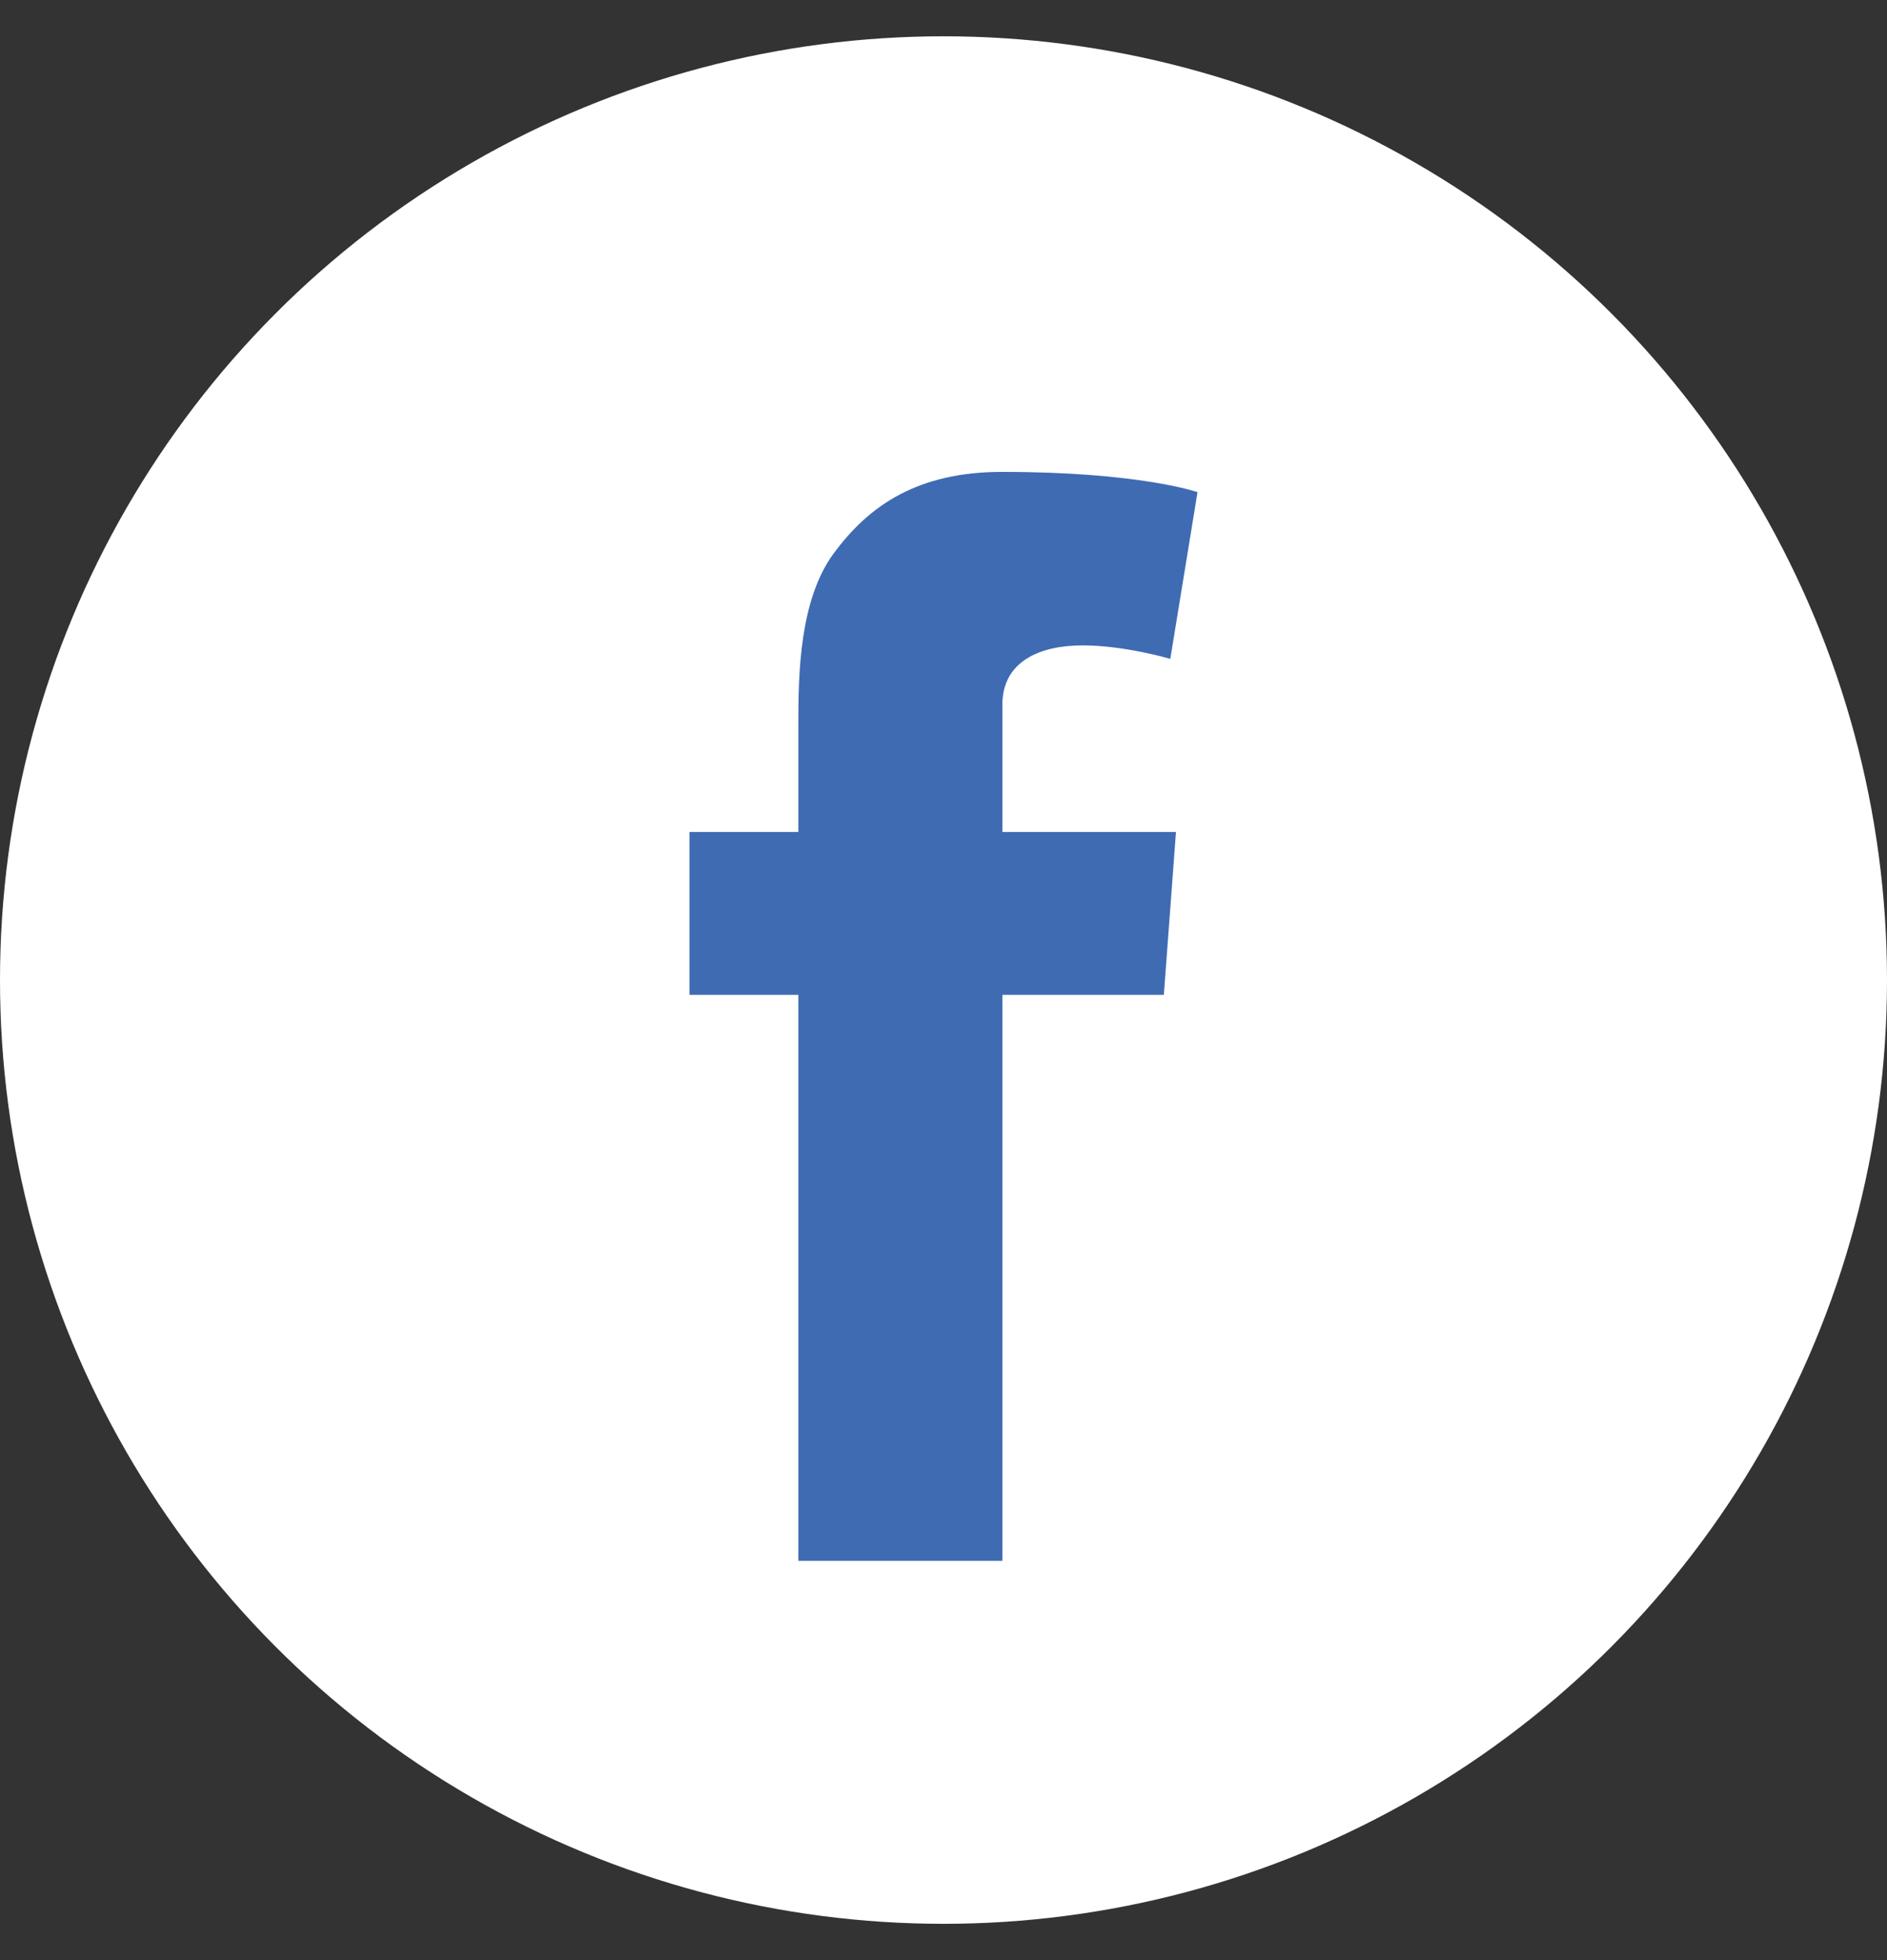
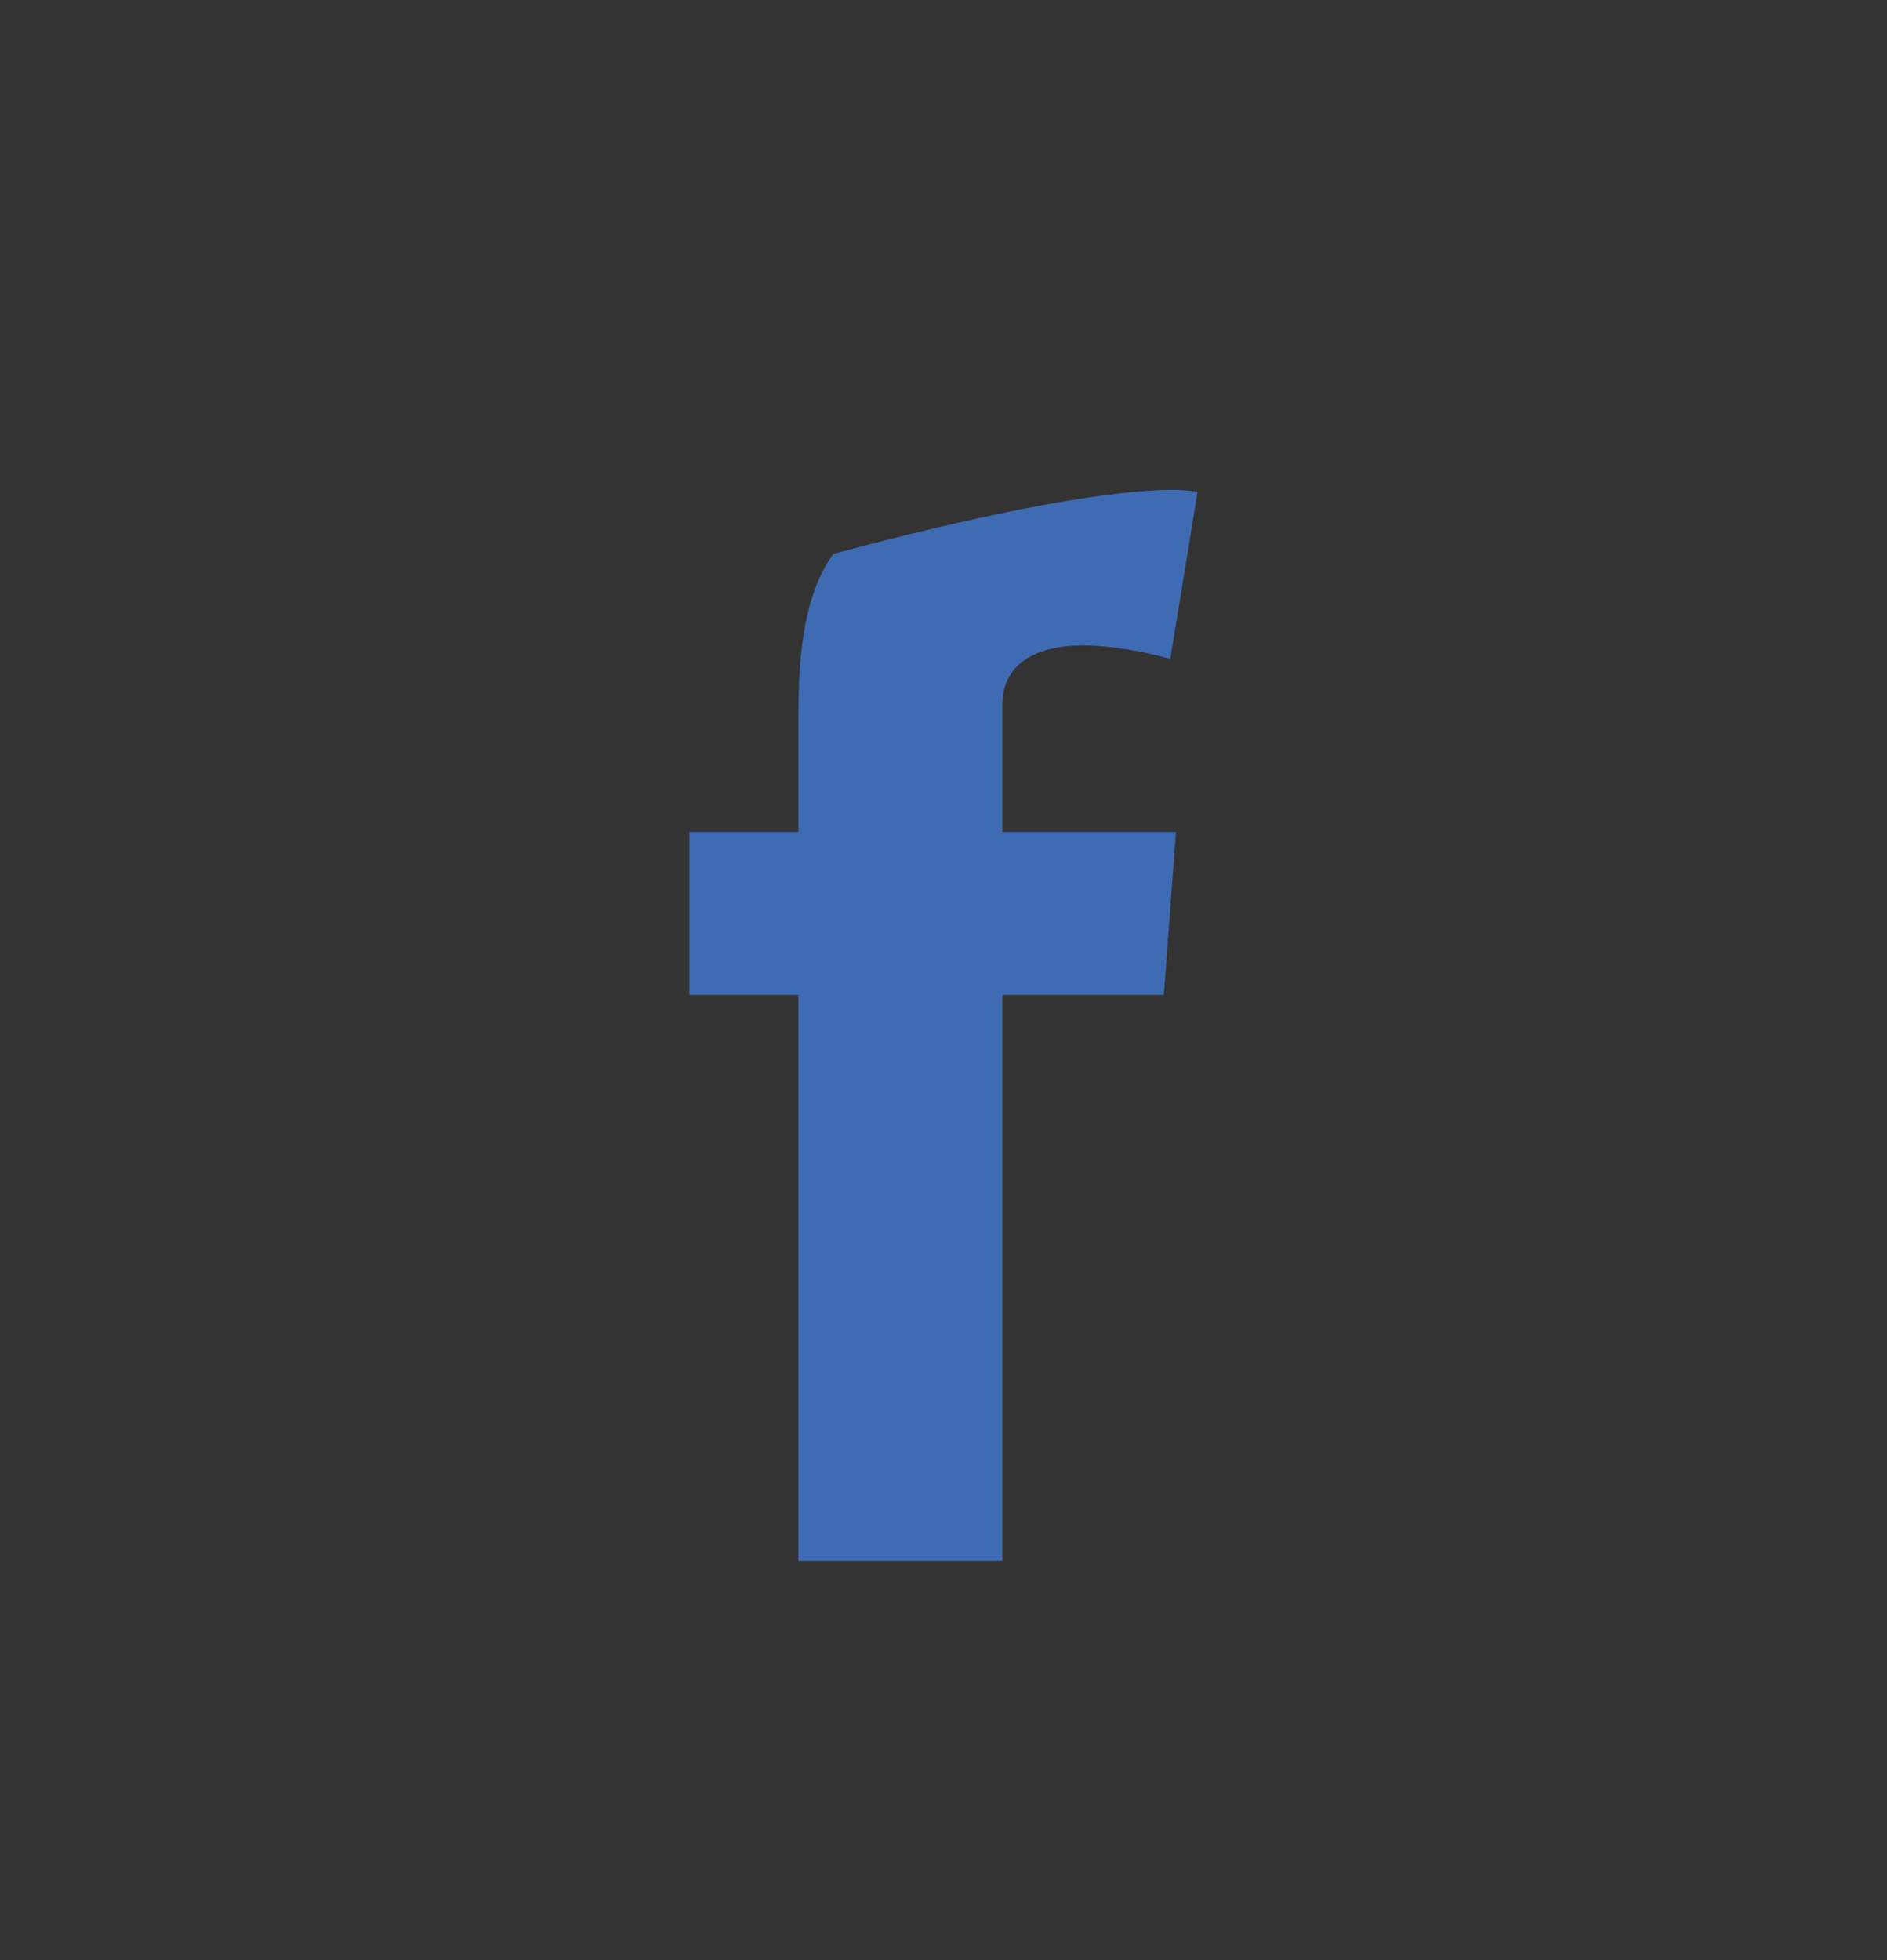
<svg xmlns="http://www.w3.org/2000/svg" width="26px" height="27px" viewBox="0 0 26 27" version="1.1">
  <rect x="0" y="0" width="26" height="27" fill="#333333" stroke="none" />
  <title />
  <g id="" stroke="none" stroke-width="1" fill="none" fill-rule="evenodd">
    <g id="" transform="translate(-24, -208)">
      <g id="" transform="translate(24, 208.5)">
-         <circle id="" fill="#FFFFFF" cx="13" cy="13" r="13" />
-         <path d="M9.5,10.96 L11,10.96 L11,9.453 C11,8.789 11.016,7.764 11.483,7.129 C11.975,6.457 12.65,6 13.811,6 C15.703,6 16.5,6.279 16.5,6.279 L16.125,8.576 C16.125,8.576 15.5,8.39 14.917,8.39 C14.333,8.39 13.811,8.606 13.811,9.209 L13.811,10.96 L16.203,10.96 L16.036,13.204 L13.811,13.204 L13.811,21 L11,21 L11,13.204 L9.5,13.204 L9.5,10.96 L9.5,10.96 Z" id="路径" fill="#3F6BB3" fill-rule="nonzero" />
+         <path d="M9.5,10.96 L11,10.96 L11,9.453 C11,8.789 11.016,7.764 11.483,7.129 C15.703,6 16.5,6.279 16.5,6.279 L16.125,8.576 C16.125,8.576 15.5,8.39 14.917,8.39 C14.333,8.39 13.811,8.606 13.811,9.209 L13.811,10.96 L16.203,10.96 L16.036,13.204 L13.811,13.204 L13.811,21 L11,21 L11,13.204 L9.5,13.204 L9.5,10.96 L9.5,10.96 Z" id="路径" fill="#3F6BB3" fill-rule="nonzero" />
      </g>
    </g>
  </g>
</svg>